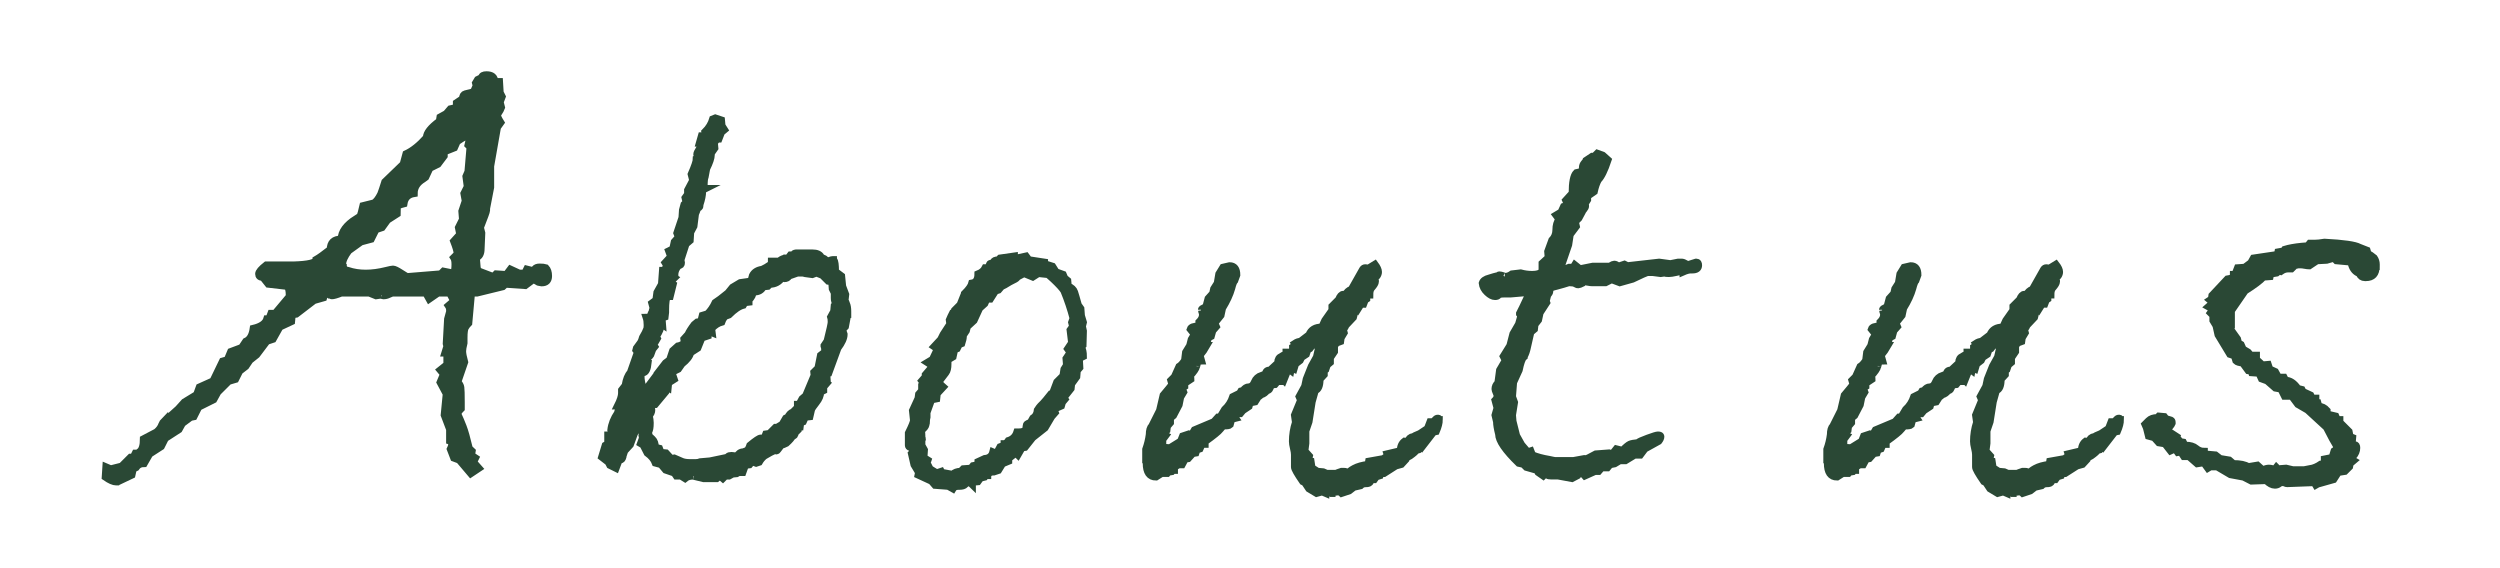
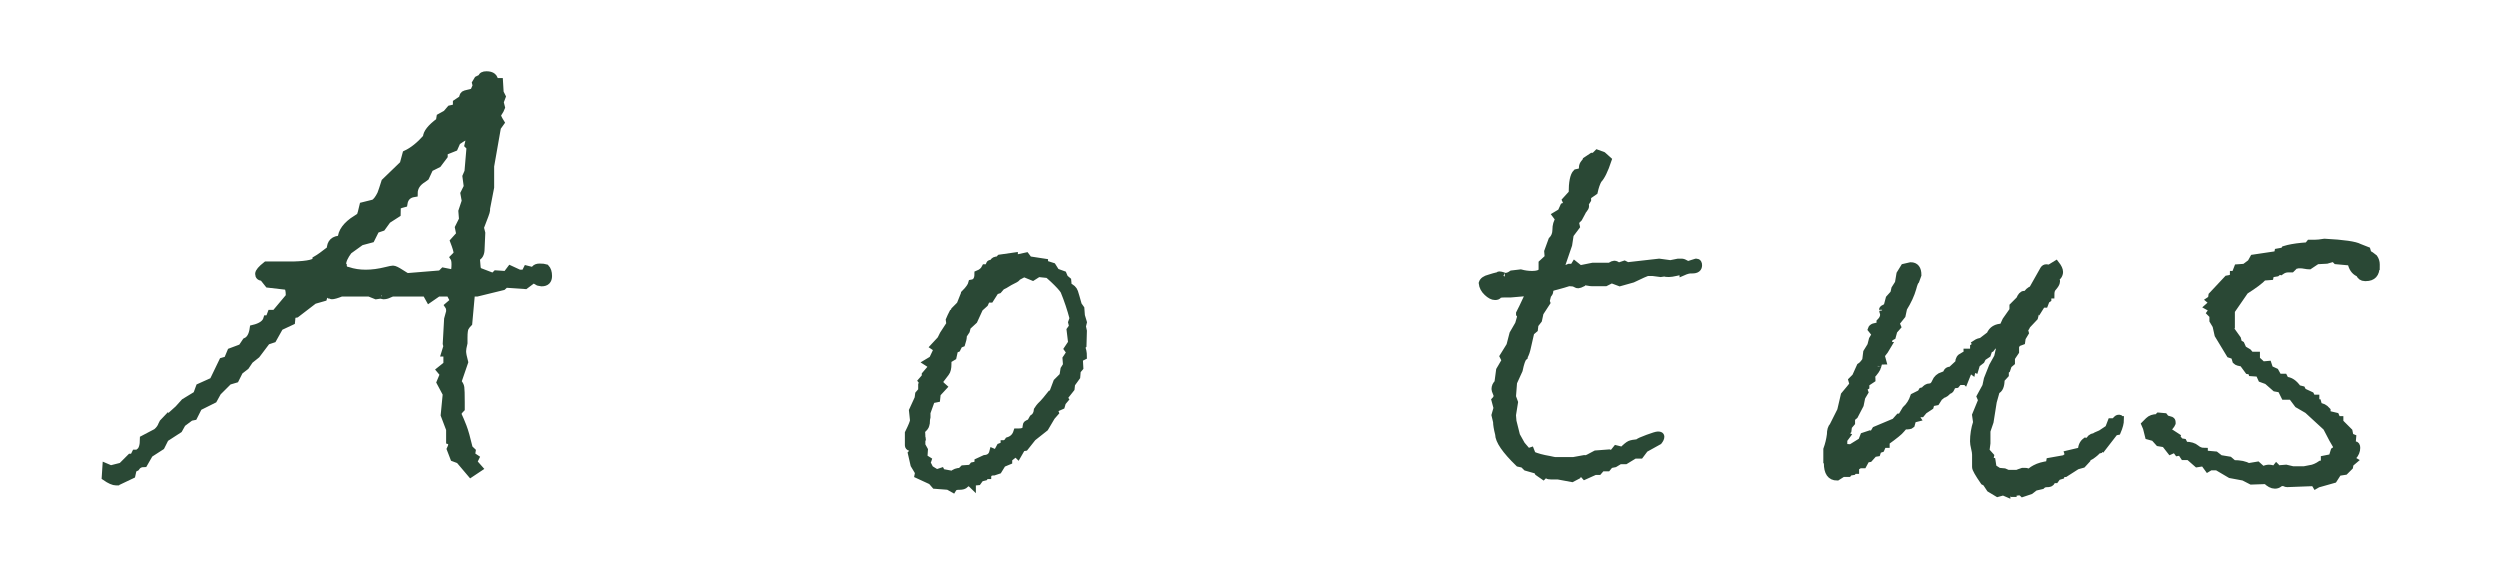
<svg xmlns="http://www.w3.org/2000/svg" version="1.1" id="レイヤー_1" x="0px" y="0px" width="88px" height="20px" viewBox="0 0 88 20" enable-background="new 0 0 88 20" xml:space="preserve">
  <g>
    <path fill="#2A4835" stroke="#2A4835" stroke-width="0.25" stroke-miterlimit="10" d="M19.307,9.714c0,0.16-0.08,0.24-0.24,0.24   c-0.096-0.016-0.136-0.024-0.12-0.024l-0.168-0.096L18.49,10.05l-0.695-0.048l-0.097,0.089l-0.911,0.223h-0.192l-0.096,1.06   c-0.049,0.048-0.089,0.101-0.12,0.157c-0.032,0.056-0.048,0.172-0.048,0.349v0.193c-0.032,0.128-0.049,0.225-0.049,0.289   c0,0.08,0.024,0.208,0.072,0.385l-0.24,0.699c0.061,0.064,0.096,0.128,0.105,0.193s0.015,0.241,0.015,0.53v0.217   c-0.08,0.08-0.12,0.145-0.12,0.192c0.067,0.145,0.131,0.293,0.189,0.446c0.059,0.152,0.13,0.405,0.214,0.759l0.101,0.096   l-0.023,0.145l0.144,0.096l-0.071,0.145l0.191,0.216l-0.288,0.192l-0.407-0.48l-0.192-0.072l-0.12-0.312   c0.032-0.063,0.048-0.12,0.048-0.168c0-0.063-0.023-0.104-0.072-0.12v-0.408l-0.191-0.504l0.072-0.744l-0.217-0.408l0.12-0.288   l-0.12-0.144l0.24-0.192v-0.408h-0.072l0.072-0.235l-0.023-0.094l0.048-0.868c0.016-0.062,0.039-0.149,0.071-0.258v-0.047   c0-0.062-0.016-0.117-0.048-0.164l0.192-0.165l-0.145-0.281h-0.168h-0.239l-0.312,0.216l-0.12-0.216h-0.792h-0.359   c-0.032,0-0.081,0.016-0.145,0.048c-0.063,0.032-0.128,0.048-0.191,0.048c-0.081-0.016-0.112-0.024-0.097-0.024l-0.168,0.024   l-0.239-0.096h-0.984c-0.16,0.064-0.272,0.096-0.336,0.096c-0.017,0-0.024-0.008-0.024-0.024c-0.016,0-0.032,0-0.048,0   c-0.016-0.012-0.04-0.027-0.072-0.045s-0.063-0.027-0.096-0.027l-0.048,0.167l-0.336,0.096l-0.624,0.479l-0.145,0.024l-0.023,0.239   L9.851,11.51L9.61,11.94l-0.216,0.072l-0.36,0.478l-0.239,0.191L8.65,12.897l-0.216,0.167l-0.144,0.287l-0.24,0.071l-0.384,0.383   l-0.145,0.263l-0.527,0.263l-0.169,0.335L6.707,14.69l-0.288,0.215l-0.12,0.215l-0.48,0.311l-0.144,0.287l-0.408,0.263   l-0.192,0.334c-0.128,0-0.224,0.049-0.287,0.145L4.69,16.507l-0.048,0.216c-0.096,0.048-0.248,0.12-0.456,0.216   c-0.016,0-0.032,0.008-0.048,0.023c-0.016,0-0.032,0-0.048,0c-0.096,0-0.224-0.057-0.384-0.168l0.023-0.36l0.168,0.072l0.384-0.097   l0.312-0.312H4.69l0.072-0.144h0.024c0.048,0,0.087-0.016,0.119-0.048c0.097-0.063,0.145-0.216,0.145-0.456l0.456-0.24   c0.096-0.08,0.159-0.168,0.191-0.264c0.017-0.048,0.049-0.096,0.097-0.144v0.024l0.479-0.432l0.216-0.24l0.433-0.264l0.096-0.264   l0.48-0.216l0.336-0.696l0.168-0.048l0.12-0.288l0.384-0.144l0.144-0.216c0.145-0.063,0.232-0.216,0.265-0.456   c0.271-0.064,0.432-0.176,0.479-0.336h0.072l0.072-0.192h0.144l0.504-0.6c0-0.24-0.04-0.36-0.12-0.36l-0.624-0.072l-0.191-0.24   c-0.097,0-0.145-0.04-0.145-0.12c0-0.069,0.088-0.173,0.265-0.312c0.319,0,0.64,0,0.96,0c0.527-0.016,0.792-0.08,0.792-0.192   c0.111-0.063,0.279-0.184,0.504-0.36c0-0.24,0.128-0.36,0.384-0.36c0-0.256,0.176-0.496,0.528-0.72v0.096   c0.079,0,0.159-0.184,0.239-0.552c0.128-0.032,0.256-0.063,0.385-0.096c0.079-0.048,0.159-0.152,0.239-0.312   c0.032-0.08,0.08-0.224,0.145-0.432l0.647-0.624l0.097-0.36c0.239-0.112,0.479-0.304,0.72-0.576c0-0.16,0.151-0.352,0.456-0.576   l0.023-0.144l0.217-0.12l0.144-0.168l0.216-0.048V3.618l0.216-0.144c0-0.096,0.032-0.152,0.097-0.168   c0.063-0.016,0.159-0.04,0.288-0.072l0.096-0.216l-0.024-0.096l0.072-0.12l0.145-0.072c0-0.064,0.056-0.096,0.168-0.096   c0.191,0,0.287,0.08,0.287,0.24h0.169l0.023,0.384l0.072,0.144l-0.072,0.192l0.048,0.192c-0.016,0.048-0.056,0.12-0.12,0.216   l-0.023,0.024V4.05c0,0.048,0.04,0.136,0.12,0.264l-0.12,0.168l-0.24,1.368v0.744l-0.144,0.744V7.41c0,0.032-0.072,0.232-0.217,0.6   l0.049,0.192l-0.024,0.552c0,0.176-0.057,0.28-0.168,0.312l0.024,0.288h-0.072l0.144,0.192l0.504,0.192l0.097-0.096l0.359,0.024   l0.145-0.192l0.312,0.144h0.192l0.072-0.144c0.063,0.016,0.128,0.032,0.191,0.048c0.032,0,0.063-0.02,0.096-0.06   s0.088-0.06,0.169-0.06c0.096,0,0.168,0.008,0.216,0.024C19.274,9.49,19.307,9.586,19.307,9.714z M16.547,5.178l-0.072-0.072   l0.072-0.312h-0.048c-0.081,0-0.168,0.032-0.265,0.096l-0.144,0.096l-0.096,0.216l-0.36,0.144V5.49l-0.216,0.288l-0.288,0.144   l-0.145,0.312c-0.048,0.032-0.08,0.056-0.096,0.072c-0.208,0.128-0.312,0.296-0.312,0.504c-0.209,0.033-0.328,0.152-0.36,0.36   c-0.064,0.016-0.137,0.04-0.216,0.072c-0.017,0.016-0.024,0.112-0.024,0.288l-0.336,0.216L13.45,8.01l-0.216,0.072l-0.168,0.336   l-0.359,0.096l-0.433,0.312c-0.144,0.192-0.216,0.352-0.216,0.48c0,0.016,0.008,0.032,0.024,0.048c0,0.016,0,0.032,0,0.048   c0.048,0.08,0.104,0.12,0.168,0.12c0.191,0.064,0.399,0.096,0.624,0.096c0.224,0,0.464-0.032,0.72-0.096   c0.128-0.032,0.208-0.048,0.24-0.048c0.048,0,0.14,0.044,0.275,0.132s0.212,0.132,0.229,0.132l1.176-0.096l0.096-0.096l0.36,0.072   c0.032-0.063,0.048-0.168,0.048-0.312c0-0.112-0.016-0.192-0.048-0.24l0.096-0.096c0.016-0.016,0.024-0.032,0.024-0.048V8.898   c0-0.064-0.04-0.2-0.12-0.408l0.216-0.24l-0.048-0.24l0.144-0.288l-0.023-0.288l0.12-0.36L16.331,6.81l0.119-0.24l-0.048-0.36   l0.072-0.168L16.547,5.178z" />
-     <path fill="#2A4835" stroke="#2A4835" stroke-width="0.25" stroke-miterlimit="10" d="M29.837,11.066   c-0.014,0.072-0.04,0.216-0.08,0.432l-0.101,0.108l0.055,0.162c0,0.132-0.072,0.294-0.217,0.486l-0.323,0.882l-0.072,0.018   l0.018,0.27l-0.071,0.036l0.054,0.036l-0.108,0.126v0.126l-0.107,0.054c0,0.12-0.052,0.243-0.153,0.369s-0.159,0.213-0.171,0.261   l-0.054,0.234l-0.162,0.018l-0.072,0.162l-0.09,0.036l-0.019,0.144h-0.071v0.108l-0.108,0.108c0,0.072-0.03,0.108-0.09,0.108   c-0.024,0.06-0.097,0.144-0.216,0.252c-0.072,0.036-0.133,0.061-0.181,0.072c-0.096,0.132-0.149,0.198-0.161,0.198   c-0.013,0-0.019-0.006-0.019-0.018c-0.012,0-0.024,0-0.036,0c-0.096,0.036-0.222,0.102-0.378,0.198   c-0.072,0.06-0.132,0.132-0.18,0.216l-0.108,0.036l-0.144-0.054l-0.09,0.109l-0.145,0.018l-0.09,0.252h-0.144l-0.072,0.042   l-0.145,0.014l-0.126,0.07h-0.126l-0.09,0.09l-0.107-0.09l-0.108,0.09h-0.162h-0.144h-0.162c-0.252-0.061-0.372-0.09-0.36-0.09   c-0.12,0-0.216,0.029-0.288,0.09l-0.144-0.09h-0.162l-0.072-0.106l-0.306-0.105l-0.162-0.193l-0.198-0.053   c-0.048-0.129-0.144-0.247-0.288-0.353l-0.144-0.282l-0.09-0.053l0.071-0.194l-0.018-0.088l0.018-0.088l-0.144-0.211L22.33,15.26   l-0.144,0.396l-0.198,0.216l-0.054,0.162c0,0.024-0.009,0.057-0.027,0.099c-0.018,0.042-0.057,0.063-0.116,0.063l-0.108,0.288   l-0.216-0.107l-0.055-0.108l-0.233-0.18l0.126-0.414l0.09-0.054v-0.306h0.072l0.054-0.126l-0.018-0.054   c0.023-0.204,0.102-0.402,0.233-0.594l0.072-0.252h-0.072c0.096-0.192,0.145-0.342,0.145-0.45V13.73l0.126-0.162   c0.036-0.216,0.096-0.366,0.18-0.45l0.252-0.72l-0.054-0.072l0.018-0.072c0.036-0.048,0.084-0.114,0.145-0.198   c0.023-0.036,0.048-0.096,0.071-0.18c0.072-0.12,0.12-0.216,0.145-0.288c0.012-0.024,0.018-0.072,0.018-0.144   c0-0.108-0.012-0.198-0.036-0.27c0.097,0,0.156-0.048,0.181-0.144c0.012-0.012,0.021-0.03,0.026-0.054   c0.006-0.024,0.01-0.042,0.01-0.054c0-0.012,0.012-0.03,0.035-0.054l-0.054-0.198l0.145-0.108l0.036-0.27l0.161-0.288l0.036-0.486   h0.072l0.072-0.18l-0.055-0.09l0.198-0.216l-0.072-0.198l0.145-0.072l0.054-0.252l0.145-0.162l-0.055-0.144l0.181-0.54l0.018-0.27   l0.054-0.198l0.072-0.072l-0.036-0.162l0.09-0.126V6.692l0.181-0.342l-0.055-0.216c0.12-0.276,0.181-0.456,0.181-0.54   c0.036-0.012,0.054-0.03,0.054-0.054c0-0.012-0.006-0.03-0.018-0.054c-0.013-0.024-0.019-0.042-0.019-0.054   c0-0.036,0.03-0.102,0.09-0.198c0.036-0.036,0.055-0.084,0.055-0.144V5.036h-0.055l0.072-0.252c0.096,0,0.145-0.024,0.145-0.072   c0-0.012-0.007-0.036-0.019-0.072c0.132-0.132,0.222-0.282,0.271-0.45l0.09-0.036l0.216,0.072l0.018,0.198l0.091,0.144l-0.108,0.09   l-0.09,0.234h-0.055l-0.107,0.126l0.018,0.198l-0.126,0.18V5.45c0,0.108-0.054,0.27-0.162,0.486   c-0.012,0.061-0.029,0.156-0.054,0.288c-0.024,0.048-0.036,0.168-0.036,0.36c0,0.012-0.006,0.03-0.018,0.054h0.072l-0.108,0.054   v0.054c0,0.12-0.03,0.269-0.09,0.448c0,0.06-0.009,0.095-0.027,0.107c-0.018,0.012-0.033,0.021-0.045,0.027   s-0.021,0.021-0.027,0.044c-0.006,0.024-0.026,0.078-0.062,0.162l-0.054,0.43L24.31,8.179l-0.018,0.287l-0.145,0.125l-0.18,0.556   l0.018,0.107c0,0.06-0.03,0.089-0.09,0.089c-0.096,0.096-0.144,0.209-0.144,0.34c0,0.036,0.006,0.06,0.018,0.072l-0.18,0.179   l0.107,0.072l-0.107,0.43h-0.09c-0.049,0.048-0.072,0.21-0.072,0.486v0.072l-0.019,0.162l-0.107,0.036l0.018,0.234l-0.054-0.036   v0.054c0,0.108-0.054,0.24-0.162,0.396l0.036,0.072l-0.072,0.126l-0.072,0.072l0.055,0.09l-0.072,0.09   c-0.036,0.108-0.061,0.174-0.072,0.198c-0.036,0.06-0.096,0.108-0.18,0.144c-0.012,0.012-0.018,0.024-0.018,0.036   c0.012,0.036,0.048,0.066,0.107,0.09c-0.024,0.24-0.084,0.36-0.18,0.36c-0.048,0.012-0.072,0.06-0.072,0.144   c0,0.096,0.024,0.234,0.072,0.414l-0.019,0.036l0.126-0.018l0.324-0.432l0.019,0.018l0.036-0.108l0.306-0.396l0.144-0.108   l0.108-0.324l0.18-0.162c0.072-0.012,0.15-0.048,0.234-0.108l-0.019-0.144l0.145-0.162c0.036-0.083,0.107-0.198,0.216-0.342   l0.108-0.09l0.126-0.018l0.054-0.216l0.18-0.054c0.108-0.108,0.198-0.24,0.271-0.396c0.096-0.06,0.245-0.174,0.45-0.342   l0.161-0.198l0.271-0.162l0.378-0.054l0.054-0.198c0.061-0.12,0.174-0.192,0.342-0.216c0.084-0.036,0.187-0.096,0.307-0.18   c0.012-0.012,0.018-0.03,0.018-0.054V9.194h0.271c0.048-0.045,0.102-0.077,0.162-0.095c0.012,0,0.023-0.004,0.036-0.014h0.018   c0.023,0,0.042,0.018,0.054,0.054l0.126-0.162h0.108V8.966c0-0.032,0.029-0.052,0.09-0.06h0.576c0.155,0,0.258,0.045,0.306,0.134   l0.019,0.039c0.071,0,0.132,0.038,0.18,0.115c0.023,0,0.06-0.009,0.108-0.027c0.047-0.018,0.083-0.027,0.107-0.027h0.019   c0,0.012,0.006,0.018,0.018,0.018c0.036,0.036,0.054,0.168,0.054,0.396l0.216,0.162l0.036,0.36l0.108,0.288l-0.036,0.324h0.064   c0.029,0.072,0.044,0.162,0.044,0.27V11.066z M29.459,10.688l-0.026-0.018c-0.043-0.024-0.064-0.084-0.064-0.18   c0-0.048,0-0.108,0-0.18l-0.071-0.144l-0.019-0.252l-0.126-0.018l-0.144-0.144c0.012-0.012,0.018-0.03,0.018-0.054   c0-0.012-0.012-0.018-0.036-0.018h-0.071l-0.181-0.072l-0.144,0.054c-0.072-0.012-0.162-0.024-0.271-0.036   c-0.012,0-0.036-0.006-0.071-0.018c-0.036,0-0.072,0-0.108,0h-0.072l-0.306,0.108c-0.024,0.06-0.078,0.09-0.162,0.09   c-0.012,0-0.036-0.012-0.072-0.036c-0.107,0.156-0.252,0.234-0.432,0.234l-0.072,0.072l-0.162,0.018   c-0.06,0.12-0.162,0.18-0.306,0.18h-0.054c0,0.096-0.049,0.192-0.145,0.288v0.072l-0.144,0.018l-0.054,0.09   c-0.145,0.036-0.312,0.15-0.505,0.342l-0.144,0.054l-0.072,0.108l-0.036,0.09c-0.132,0.036-0.252,0.114-0.359,0.234l0.018,0.144   l-0.09-0.036l-0.054,0.054v0.09l-0.216,0.072l-0.145,0.36l-0.252,0.162c-0.024,0.12-0.126,0.252-0.306,0.396l-0.126,0.18   l-0.145,0.072c-0.024,0-0.042,0.018-0.054,0.054v0.018c-0.012,0.012-0.019,0.024-0.019,0.036l0.019,0.018l0.054,0.162l-0.198,0.126   l-0.018,0.18l-0.072-0.036l-0.018,0.036v0.144l-0.36,0.432c-0.084,0-0.132,0.036-0.144,0.108v0.018   c0.012,0.012,0.018,0.036,0.018,0.072c0,0.072-0.03,0.138-0.09,0.198c0.024,0.096,0.036,0.18,0.036,0.252   c0,0.168-0.019,0.27-0.054,0.306c0,0.084,0.006,0.135,0.018,0.153s0.051,0.057,0.117,0.117c0.065,0.061,0.099,0.156,0.099,0.288   l0.145,0.036l0.054,0.144l0.18,0.018l0.181,0.198l0.107-0.018l0.271,0.118c0.071,0.029,0.168,0.044,0.288,0.044h0.197   c0.061,0,0.114-0.01,0.162-0.03l0.342-0.03l0.576-0.12h0.019l0.036-0.036c0.023-0.024,0.065-0.036,0.126-0.036   c0.048,0,0.107,0.012,0.18,0.036c0.06-0.108,0.138-0.162,0.234-0.162c0.035-0.012,0.074-0.027,0.116-0.045s0.081-0.081,0.117-0.189   c0.204-0.168,0.33-0.252,0.378-0.252h0.126l0.055-0.144l0.126-0.018l0.216-0.216h0.054l0.18-0.108l0.126-0.216l0.072-0.036   c0.048-0.096,0.108-0.156,0.18-0.18l0.162-0.162v-0.108h0.055l0.107-0.198l0.126-0.108l0.271-0.648l0.036,0.018L28.648,13.1   l0.145-0.144l0.09-0.45l0.162-0.126c-0.013-0.048-0.019-0.096-0.019-0.144l-0.018-0.054v-0.018l0.107-0.162   c0.097-0.384,0.145-0.605,0.145-0.666c0-0.083-0.007-0.144-0.019-0.18l0.108-0.198l0.018-0.198L29.459,10.688z" />
    <path fill="#2A4835" stroke="#2A4835" stroke-width="0.25" stroke-miterlimit="10" d="M38.134,12.547l-0.144,0.072l0.018,0.323   l-0.09,0.107L37.9,13.265l-0.181,0.251l-0.018,0.162l-0.198,0.251h-0.107l0.09,0.126l-0.09,0.108l-0.036,0.126l-0.162,0.072   l-0.09,0.072l0.036,0.09l-0.126,0.144l-0.234,0.396l-0.432,0.342l-0.271,0.342l-0.107,0.018l-0.145,0.252l-0.072-0.072   l-0.252,0.198v0.09l-0.216,0.09l-0.144,0.234l-0.162,0.054h-0.019c-0.084,0-0.144,0.03-0.18,0.09l-0.018,0.019v0.018h-0.072   l-0.036,0.055l-0.144,0.036l-0.091,0.126l-0.197,0.018v0.09c-0.049-0.048-0.097-0.072-0.145-0.072   c-0.036,0-0.072,0.021-0.107,0.063c-0.036,0.042-0.103,0.062-0.198,0.062h-0.036c-0.096,0-0.162,0.03-0.198,0.091l-0.162-0.091   l-0.468-0.035l-0.126-0.145l-0.468-0.216l0.018-0.09l-0.162-0.27l-0.09-0.396l0.072-0.072c-0.036-0.084-0.075-0.132-0.117-0.144   c-0.042-0.012-0.062-0.036-0.062-0.072c0-0.024,0-0.06,0-0.108v-0.324c0.119-0.24,0.18-0.39,0.18-0.45l-0.036-0.342l0.198-0.432   l0.018-0.144l0.108-0.126V13.55l0.054-0.072l-0.054-0.072l0.126-0.144V13.19l0.216-0.252V12.92c0-0.048-0.048-0.102-0.144-0.162   l0.18-0.108c0.108-0.216,0.162-0.342,0.162-0.378L32.878,12.2l0.234-0.252l0.09-0.18l0.234-0.36l-0.019-0.144l0.055-0.126   l0.054-0.108h0.018c0,0.012,0.006,0.018,0.019,0.018l0.036-0.126l0.197-0.198l0.108-0.27l0.072,0.018l-0.019-0.144   c0.145-0.144,0.228-0.264,0.252-0.36c0.145-0.024,0.216-0.132,0.216-0.324c0.12-0.048,0.204-0.12,0.252-0.216   c0.097,0,0.145-0.021,0.145-0.063s0.006-0.069,0.018-0.081c0.012-0.012,0.042-0.018,0.091-0.018h0.018   c0.012-0.06,0.048-0.096,0.108-0.108h0.071L35.2,9.086l0.504-0.072v0.09l0.414-0.09l0.108,0.144h0.071l0.469,0.072v0.054   l0.284,0.09l0.124,0.197l0.249,0.09l0.053,0.126l0.107,0.089l0.018,0.197c0.118,0.048,0.192,0.117,0.222,0.206   c0.029,0.09,0.074,0.242,0.133,0.458l0.089,0.125l0.019,0.251l0.07,0.233l-0.035,0.143l0.035,0.162l-0.014,0.502l-0.058,0.054   C38.11,12.291,38.134,12.404,38.134,12.547z M37.774,11.204c-0.084-0.322-0.192-0.645-0.324-0.968   c-0.061-0.096-0.187-0.233-0.378-0.413l-0.18-0.161L36.55,9.626l-0.197,0.126l-0.307-0.126L35.812,9.75   C35.8,9.785,35.755,9.82,35.677,9.855c-0.078,0.036-0.183,0.094-0.314,0.177l-0.108,0.053l-0.107,0.124l-0.108,0.035l-0.18,0.283   h-0.126l-0.072,0.162l-0.18,0.162l-0.198,0.432l-0.234,0.216l-0.036,0.144l-0.107,0.162v0.036c0,0.06-0.019,0.144-0.054,0.252   l-0.091,0.036l-0.071,0.144l-0.09,0.036l-0.055,0.252l-0.18,0.108v0.144c0,0.144-0.024,0.246-0.072,0.306l-0.233,0.306v0.018   c0,0.036,0.048,0.096,0.144,0.18l-0.216,0.234l-0.019,0.18l-0.18,0.036l-0.162,0.45c0,0.048,0,0.103,0,0.162   c-0.012,0.048-0.018,0.084-0.018,0.108c0,0.084-0.007,0.138-0.019,0.162c-0.012,0.06-0.065,0.126-0.162,0.198   c0.013,0.06,0.019,0.126,0.019,0.198v0.054c0.012,0.012,0.018,0.03,0.018,0.054c-0.012,0.024-0.018,0.042-0.018,0.054v0.162   l0.09,0.162l-0.018,0.27l0.144,0.09l-0.054,0.163l0.072,0.035l0.054,0.108l0.233,0.144l0.162-0.054l0.055,0.107l0.054-0.054   l0.288,0.054c0.072-0.071,0.168-0.107,0.288-0.107l0.09-0.09l0.27-0.019l0.072-0.09l0.09-0.018c0.061-0.036,0.09-0.066,0.09-0.09   V16.25l0.234-0.108c0.156-0.012,0.252-0.09,0.288-0.234l0.126,0.054l0.126-0.234l0.144-0.054V15.62   c0.024,0,0.061-0.018,0.108-0.054l0.036-0.054c0.155-0.048,0.258-0.15,0.306-0.306h0.072c0.168,0,0.252-0.06,0.252-0.18v-0.018   c0-0.072,0.048-0.114,0.144-0.126l0.091-0.162c0.096-0.06,0.149-0.156,0.162-0.288c0.047-0.072,0.083-0.12,0.107-0.144l0.09-0.09   c0.048-0.048,0.138-0.156,0.271-0.324h0.054l0.162-0.43l0.216-0.215l0.036-0.233l0.09-0.143l-0.018-0.233l0.144-0.215l-0.09-0.125   l0.144-0.215l-0.054-0.448l0.09-0.125l-0.036-0.144L37.774,11.204z" />
-     <path fill="#2A4835" stroke="#2A4835" stroke-width="0.25" stroke-miterlimit="10" d="M50.662,14.774   c0,0.108-0.036,0.246-0.107,0.414l-0.091,0.018l-0.432,0.558l-0.054-0.036l-0.054,0.106l-0.072,0.018   c-0.013,0.035-0.084,0.1-0.216,0.194c-0.097,0.047-0.145,0.088-0.145,0.124l-0.162,0.176L49.133,16.4l-0.414,0.265h-0.126   l-0.019,0.078l-0.126,0.039l-0.072,0.099h-0.09l-0.072,0.107c-0.023,0.024-0.071,0.036-0.144,0.036s-0.132,0.024-0.18,0.072   l-0.234,0.054l-0.162,0.126l-0.27,0.09c-0.036-0.035-0.078-0.054-0.126-0.054c-0.049,0-0.108,0.012-0.181,0.036   c-0.012,0-0.018,0.006-0.018,0.018c-0.012,0-0.024,0-0.036,0l-0.108-0.107h-0.09v0.107l-0.126-0.054l-0.197,0.054l-0.271-0.163   l-0.144-0.217l-0.072-0.036c-0.192-0.278-0.288-0.447-0.288-0.508v-0.435c0-0.06-0.012-0.139-0.036-0.235s-0.036-0.175-0.036-0.236   c0-0.229,0.036-0.453,0.108-0.67l-0.036-0.254l0.216-0.526l-0.054-0.126l0.198-0.363l0.054-0.253l0.18-0.453l0.181-0.326   l0.054-0.236l0.072-0.091c0.071-0.024,0.107-0.066,0.107-0.126h-0.09l0.036-0.09l-0.18,0.036l-0.036,0.09h-0.055   c-0.035,0-0.065,0.018-0.09,0.054l-0.054,0.072l-0.072,0.036l-0.054,0.162l-0.162,0.108l-0.054,0.108l-0.162,0.126l-0.054,0.18   l-0.091-0.036l-0.018,0.09l-0.072-0.054l-0.036,0.036l-0.144,0.36l-0.036-0.036l-0.018,0.072h-0.162l-0.09,0.108L44.74,13.55   c-0.023,0.132-0.072,0.198-0.145,0.198c-0.047,0.072-0.114,0.12-0.197,0.144c-0.061,0.06-0.091,0.078-0.091,0.054l-0.126,0.198   l-0.18,0.036l-0.036,0.126L43.75,14.45l-0.09,0.108h-0.108l-0.054,0.108h-0.036l0.036,0.054l-0.144,0.036L43.3,14.954   c-0.023,0.024-0.096,0.036-0.216,0.036c-0.036,0.012-0.081,0.054-0.135,0.126c-0.054,0.072-0.231,0.216-0.531,0.432v0.09H42.31   L42.238,15.8l-0.108,0.036l-0.036,0.108l-0.107,0.018l-0.162,0.18l-0.108,0.018l-0.107,0.199h-0.126l-0.145,0.089v0.108h-0.054   l-0.036,0.043l-0.126,0.021l-0.036,0.044h-0.198l-0.197,0.126c-0.229,0-0.343-0.162-0.343-0.486c0-0.024-0.006-0.042-0.018-0.054   v-0.432c0.06-0.168,0.102-0.342,0.126-0.522c0-0.144,0.03-0.246,0.09-0.306l0.271-0.54l0.126-0.54   c0.048-0.06,0.11-0.135,0.188-0.225c0.078-0.09,0.117-0.146,0.117-0.171l-0.036-0.126l0.126-0.126l0.162-0.36   c0.06-0.036,0.126-0.108,0.198-0.216c0.012-0.072,0.023-0.168,0.036-0.288l0.144-0.234l0.054-0.216l0.108-0.18l-0.144-0.18   c0.023-0.072,0.119-0.108,0.288-0.108c0.012-0.012,0.018-0.03,0.018-0.054v-0.09c0.084-0.083,0.126-0.167,0.126-0.252   c0-0.048-0.006-0.078-0.018-0.09c-0.013-0.072-0.019-0.102-0.019-0.09c0-0.024,0.036-0.054,0.108-0.09v0.036l0.054-0.072   l0.072-0.27l0.162-0.18l0.035-0.162l0.126-0.198l0.055-0.324l0.144-0.234l0.234-0.054c0.168,0,0.252,0.108,0.252,0.324   l-0.072,0.198c-0.036,0.036-0.072,0.126-0.107,0.27c-0.061,0.216-0.169,0.45-0.324,0.702l-0.054,0.252l-0.217,0.27l0.055,0.126   l-0.126,0.144l-0.055,0.198l-0.107,0.054c0,0.072-0.036,0.162-0.108,0.27h0.054l-0.107,0.18l-0.126,0.162l0.054,0.198   c-0.084,0-0.135,0.036-0.153,0.108c-0.018,0.072-0.026,0.102-0.026,0.09c-0.013,0.072-0.09,0.186-0.234,0.342   c0.024,0.012,0.036,0.048,0.036,0.108l-0.216,0.144v0.108l-0.09,0.054l0.054,0.144l-0.108,0.18l-0.054,0.27l-0.198,0.378   l-0.107,0.09v0.162l-0.108,0.126l-0.018,0.144l-0.145,0.126l0.108,0.054l-0.108,0.144v0.072v0.198l0.252,0.018l0.378-0.234   l0.072-0.18l0.216-0.072l0.09,0.036l0.108-0.18l0.684-0.288l0.145-0.162h0.072l0.162-0.27c0.132-0.12,0.228-0.27,0.287-0.45   l0.145-0.072l0.036,0.054l0.107-0.18l0.072-0.018c0.06-0.083,0.126-0.126,0.198-0.126h0.018c0.084-0.012,0.147-0.072,0.189-0.18   c0.042-0.108,0.129-0.186,0.261-0.234l-0.018,0.09c0.023-0.012,0.071-0.054,0.145-0.126c0-0.096,0.053-0.144,0.161-0.144   l0.252-0.234h0.019v-0.036c0-0.108,0.045-0.18,0.135-0.216l0.059-0.036l0.038-0.018c0.039-0.024,0.059-0.054,0.059-0.09h0.116   c0.076,0,0.115-0.018,0.115-0.054v-0.126l0.108-0.072l-0.036-0.054c0.072-0.048,0.138-0.072,0.198-0.072l0.306-0.234   c0.072-0.18,0.222-0.27,0.45-0.27l0.107-0.234l0.253-0.36v-0.144l0.233-0.234c0.048-0.12,0.102-0.18,0.162-0.18   c0.012,0,0.036,0.006,0.072,0.018c0.048-0.096,0.119-0.162,0.216-0.198l0.396-0.702c0.024-0.036,0.055-0.054,0.091-0.054   c0.023,0,0.06,0.006,0.107,0.018l0.234-0.144C48.478,9.41,48.52,9.5,48.52,9.572c0,0.096-0.061,0.186-0.181,0.27l0.019,0.018   c0.023,0,0.042,0.012,0.054,0.036v0.018c0,0.048-0.042,0.12-0.126,0.216c-0.048,0.048-0.072,0.132-0.072,0.252h-0.107v0.144   l-0.054,0.036l-0.055,0.144h-0.09l-0.09,0.144l-0.018-0.036l-0.108,0.144l-0.054,0.216l-0.271,0.288   c0,0.012-0.009,0.033-0.026,0.063c-0.019,0.03-0.033,0.051-0.046,0.063v0.036c0,0.012,0.006,0.042,0.019,0.09l-0.108,0.18   l-0.018,0.126l-0.145,0.054l-0.071,0.108v0.198l-0.145,0.216v0.162l-0.107,0.09l-0.055,0.162l-0.054,0.036v0.144l-0.148,0.162   c0,0.228-0.056,0.36-0.166,0.396l-0.111,0.396l-0.111,0.702l-0.111,0.324v0.432l-0.035,0.27l0.161,0.18l-0.035,0.162l0.09,0.018   l0.036,0.234l0.197,0.126l0.198,0.018l0.126,0.055h0.324c0.036-0.017,0.102-0.04,0.198-0.072h0.071   c0.084,0,0.139,0.023,0.162,0.072c0.012-0.05,0.081-0.109,0.207-0.177c0.126-0.068,0.291-0.115,0.495-0.14l0.019-0.111l0.521-0.093   l0.145-0.111l-0.019-0.056l0.468-0.111c0-0.148,0.048-0.26,0.145-0.334l0.107,0.018c0.036-0.108,0.103-0.168,0.198-0.18   c0.012-0.012,0.09-0.048,0.234-0.108l0.27-0.18l0.09-0.234h0.108l0.108-0.108c0.012-0.012,0.035-0.018,0.071-0.018   c0.012,0,0.024,0.006,0.036,0.018V14.774z" />
    <path fill="#2A4835" stroke="#2A4835" stroke-width="0.25" stroke-miterlimit="10" d="M59.788,9.338   c0,0.108-0.072,0.162-0.216,0.162h-0.054c-0.072,0-0.162,0.024-0.271,0.072c0-0.012-0.012-0.018-0.036-0.018h-0.036   c-0.023,0-0.087,0.012-0.188,0.036c-0.103,0.024-0.184,0.036-0.243,0.036c-0.072,0-0.126-0.006-0.162-0.018l-0.126,0.018   c-0.168-0.024-0.264-0.036-0.288-0.036h-0.18c-0.048,0.012-0.223,0.09-0.522,0.234L57.017,9.95l-0.288-0.108L56.513,9.95h-0.396   c-0.012,0-0.036,0-0.072,0S55.96,9.944,55.9,9.932c-0.061-0.012-0.103-0.018-0.126-0.018c-0.024,0-0.048,0.018-0.072,0.054   c-0.072,0.036-0.12,0.054-0.144,0.054c-0.036,0-0.061-0.006-0.072-0.018L55.45,9.986c-0.036-0.024-0.103-0.036-0.198-0.036h-0.036   c-0.107,0.036-0.252,0.078-0.432,0.126l-0.072,0.018c-0.096,0.024-0.149,0.06-0.162,0.108v0.054c0,0.036-0.023,0.078-0.071,0.126   l-0.055,0.216l0.019,0.054l-0.234,0.36l-0.054,0.252l-0.126,0.162l-0.019,0.162l-0.126,0.108l-0.107,0.468   c-0.036,0.18-0.078,0.306-0.126,0.378v0.018l-0.02,0.018c-0.053,0.048-0.105,0.198-0.158,0.45l-0.197,0.432l-0.039,0.504   l0.072,0.198l-0.072,0.45l0.018,0.216l0.126,0.504l0.181,0.324l0.216,0.252l0.107-0.036l0.055,0.141   c0.155,0.067,0.354,0.121,0.594,0.161c0.12,0.027,0.191,0.041,0.216,0.041h0.63l0.396-0.072c0.012,0,0.018,0.006,0.018,0.018   c0.036,0,0.162-0.06,0.378-0.18l0.469-0.036l0.107,0.036l0.145-0.18l0.216,0.054c0.119-0.12,0.207-0.191,0.261-0.216   c0.054-0.024,0.146-0.042,0.279-0.054c0.036-0.036,0.152-0.09,0.351-0.162c0.198-0.072,0.315-0.108,0.352-0.108h0.018   c0.06,0,0.09,0.018,0.09,0.054c0,0.048-0.024,0.102-0.072,0.162l-0.487,0.27l-0.162,0.216h-0.199l-0.325,0.198h-0.198l-0.181,0.109   l-0.162,0.032l-0.091,0.11H56.38l-0.108,0.126h-0.126l-0.361,0.162l-0.145-0.162l-0.108,0.147l-0.198,0.104l-0.488-0.09   c-0.06,0-0.138,0-0.234,0c-0.072,0-0.12-0.009-0.145-0.027c0.024,0,0-0.009-0.072-0.027l-0.036,0.019l-0.036,0.036l-0.181-0.126   l-0.036-0.072l-0.379-0.108l-0.108-0.107l-0.162-0.036c-0.47-0.456-0.704-0.798-0.704-1.026c-0.049-0.192-0.072-0.336-0.072-0.432   l-0.055-0.234l0.072-0.252l-0.072-0.27c0.048-0.048,0.072-0.102,0.072-0.162c0-0.024-0.012-0.063-0.036-0.117   c-0.024-0.054-0.036-0.093-0.036-0.117c0-0.084,0.033-0.156,0.101-0.216l0.06-0.45l0.2-0.342l-0.072-0.144l0.234-0.378l0.107-0.414   l0.198-0.342l0.072-0.252c0-0.012-0.003-0.03-0.009-0.054c-0.007-0.024-0.016-0.042-0.027-0.054V11.03l0.108-0.216   c0.035-0.072,0.083-0.174,0.144-0.306l0.054-0.108v-0.108l-0.63,0.054h-0.216c-0.12,0-0.189,0.015-0.207,0.045   c-0.018,0.03-0.057,0.045-0.117,0.045c-0.084,0-0.177-0.048-0.278-0.144c-0.103-0.096-0.159-0.204-0.172-0.324   c0.024-0.084,0.108-0.144,0.252-0.18c0.108-0.036,0.217-0.066,0.324-0.09c0-0.012,0.006-0.018,0.019-0.018h0.018   c0.024,0,0.063,0.009,0.117,0.027s0.075,0.027,0.062,0.027c0.084,0,0.168-0.03,0.252-0.09l0.307-0.036   c0.132,0.036,0.264,0.054,0.396,0.054c0.24,0,0.36-0.06,0.36-0.18V9.266l0.216-0.198l-0.018-0.216l0.144-0.396   c0.096-0.096,0.145-0.219,0.145-0.369s0.035-0.273,0.107-0.369l-0.107-0.144l0.18-0.108l0.09-0.198l0.145-0.054l-0.072-0.162   L55.342,6.8c0-0.384,0.048-0.624,0.145-0.72l0.162-0.036l0.054-0.09V5.9c0-0.06,0.021-0.114,0.063-0.162   c0.042-0.048,0.062-0.078,0.062-0.09l0.216-0.144h0.019c0.036,0,0.065-0.012,0.09-0.036l0.072-0.072l0.197,0.072l0.181,0.162   c-0.12,0.36-0.234,0.594-0.343,0.702c-0.06,0.108-0.107,0.246-0.144,0.414l-0.234,0.162v0.126l-0.09,0.144   C55.804,7.19,55.81,7.214,55.81,7.25c0,0.036-0.019,0.075-0.055,0.117c-0.035,0.042-0.054,0.069-0.054,0.081l-0.126,0.234   L55.45,7.808l0.036,0.162L55.27,8.258l-0.055,0.36c-0.06,0.18-0.132,0.39-0.216,0.63c-0.024,0.061-0.036,0.114-0.036,0.162   c0,0.06,0.019,0.09,0.055,0.09l0.216-0.09h0.144l0.055-0.09l0.18,0.144l0.45-0.09h0.611l0.019-0.018   c0.06-0.036,0.102-0.054,0.126-0.054c0.048,0,0.096,0.024,0.144,0.072l0.217-0.072l0.107,0.054l1.116-0.126l0.396,0.054   l0.271-0.054c0.036,0,0.065,0,0.09,0h0.054c0.024,0,0.09,0.03,0.198,0.09l0.288-0.09h0.018C59.764,9.23,59.788,9.266,59.788,9.338z   " />
    <path fill="#2A4835" stroke="#2A4835" stroke-width="0.25" stroke-miterlimit="10" d="M74.638,14.774   c0,0.108-0.036,0.246-0.107,0.414l-0.091,0.018l-0.432,0.558l-0.054-0.036L73.9,15.834l-0.072,0.018   c-0.013,0.035-0.084,0.1-0.216,0.194c-0.097,0.047-0.145,0.088-0.145,0.124l-0.162,0.176L73.108,16.4l-0.414,0.265h-0.126   l-0.019,0.078l-0.126,0.039l-0.072,0.099h-0.09l-0.072,0.107c-0.023,0.024-0.071,0.036-0.144,0.036s-0.132,0.024-0.18,0.072   l-0.234,0.054l-0.162,0.126l-0.27,0.09c-0.036-0.035-0.078-0.054-0.126-0.054c-0.049,0-0.108,0.012-0.181,0.036   c-0.012,0-0.018,0.006-0.018,0.018c-0.012,0-0.024,0-0.036,0l-0.108-0.107h-0.09v0.107l-0.126-0.054l-0.197,0.054l-0.271-0.163   l-0.144-0.217l-0.072-0.036c-0.192-0.278-0.288-0.447-0.288-0.508v-0.435c0-0.06-0.012-0.139-0.036-0.235s-0.036-0.175-0.036-0.236   c0-0.229,0.036-0.453,0.108-0.67l-0.036-0.254l0.216-0.526l-0.054-0.126l0.198-0.363l0.054-0.253l0.18-0.453l0.181-0.326   l0.054-0.236l0.072-0.091c0.071-0.024,0.107-0.066,0.107-0.126h-0.09l0.036-0.09l-0.18,0.036l-0.036,0.09h-0.055   c-0.035,0-0.065,0.018-0.09,0.054l-0.054,0.072l-0.072,0.036l-0.054,0.162l-0.162,0.108l-0.054,0.108l-0.162,0.126l-0.054,0.18   l-0.091-0.036l-0.018,0.09l-0.072-0.054l-0.036,0.036l-0.144,0.36l-0.036-0.036l-0.018,0.072H68.95l-0.09,0.108l-0.145,0.018   c-0.024,0.132-0.072,0.198-0.144,0.198c-0.049,0.072-0.114,0.12-0.198,0.144c-0.061,0.06-0.09,0.078-0.09,0.054l-0.126,0.198   l-0.181,0.036l-0.035,0.126l-0.217,0.144l-0.09,0.108h-0.107l-0.055,0.108h-0.036l0.036,0.054l-0.144,0.036l-0.054,0.198   c-0.024,0.024-0.097,0.036-0.217,0.036c-0.036,0.012-0.081,0.054-0.135,0.126c-0.054,0.072-0.231,0.216-0.531,0.432v0.09h-0.107   L66.214,15.8l-0.108,0.036l-0.035,0.108l-0.108,0.018l-0.162,0.18l-0.107,0.018l-0.108,0.199h-0.126l-0.145,0.089v0.108H65.26   l-0.036,0.043l-0.126,0.021l-0.036,0.044h-0.197l-0.198,0.126c-0.229,0-0.342-0.162-0.342-0.486c0-0.024-0.007-0.042-0.019-0.054   v-0.432c0.061-0.168,0.103-0.342,0.126-0.522c0-0.144,0.03-0.246,0.09-0.306l0.271-0.54l0.126-0.54   c0.048-0.06,0.11-0.135,0.188-0.225c0.078-0.09,0.117-0.146,0.117-0.171l-0.036-0.126l0.126-0.126l0.162-0.36   c0.061-0.036,0.126-0.108,0.198-0.216c0.012-0.072,0.024-0.168,0.036-0.288l0.144-0.234l0.055-0.216l0.107-0.18l-0.144-0.18   c0.023-0.072,0.12-0.108,0.288-0.108c0.012-0.012,0.018-0.03,0.018-0.054v-0.09c0.084-0.083,0.126-0.167,0.126-0.252   c0-0.048-0.006-0.078-0.018-0.09c-0.013-0.072-0.019-0.102-0.019-0.09c0-0.024,0.036-0.054,0.108-0.09v0.036l0.054-0.072   l0.072-0.27l0.162-0.18l0.036-0.162l0.126-0.198l0.054-0.324l0.144-0.234l0.234-0.054c0.168,0,0.252,0.108,0.252,0.324   l-0.072,0.198c-0.035,0.036-0.071,0.126-0.107,0.27c-0.061,0.216-0.168,0.45-0.324,0.702l-0.054,0.252l-0.216,0.27l0.054,0.126   l-0.126,0.144L66.61,11.84l-0.108,0.054c0,0.072-0.036,0.162-0.108,0.27h0.055l-0.108,0.18l-0.126,0.162l0.054,0.198   c-0.084,0-0.135,0.036-0.152,0.108c-0.019,0.072-0.027,0.102-0.027,0.09c-0.012,0.072-0.09,0.186-0.234,0.342   c0.024,0.012,0.036,0.048,0.036,0.108l-0.216,0.144v0.108l-0.09,0.054l0.054,0.144l-0.107,0.18l-0.055,0.27l-0.197,0.378   l-0.108,0.09v0.162l-0.108,0.126l-0.018,0.144L64.9,15.278l0.107,0.054L64.9,15.476v0.072v0.198l0.252,0.018l0.378-0.234   l0.071-0.18l0.217-0.072l0.09,0.036l0.107-0.18l0.685-0.288l0.144-0.162h0.072l0.162-0.27c0.132-0.12,0.228-0.27,0.288-0.45   l0.144-0.072l0.036,0.054l0.108-0.18l0.071-0.018c0.061-0.083,0.126-0.126,0.198-0.126h0.019c0.083-0.012,0.146-0.072,0.188-0.18   c0.042-0.108,0.129-0.186,0.261-0.234l-0.018,0.09c0.023-0.012,0.072-0.054,0.144-0.126c0-0.096,0.055-0.144,0.162-0.144   l0.252-0.234h0.019v-0.036c0-0.108,0.045-0.18,0.135-0.216l0.059-0.036l0.038-0.018c0.039-0.024,0.059-0.054,0.059-0.09h0.116   c0.076,0,0.115-0.018,0.115-0.054v-0.126l0.108-0.072l-0.036-0.054c0.072-0.048,0.138-0.072,0.198-0.072l0.306-0.234   c0.072-0.18,0.222-0.27,0.45-0.27l0.107-0.234l0.253-0.36v-0.144l0.233-0.234c0.048-0.12,0.102-0.18,0.162-0.18   c0.012,0,0.036,0.006,0.072,0.018c0.048-0.096,0.119-0.162,0.216-0.198l0.396-0.702c0.024-0.036,0.055-0.054,0.091-0.054   c0.023,0,0.06,0.006,0.107,0.018l0.234-0.144c0.084,0.108,0.126,0.198,0.126,0.27c0,0.096-0.061,0.186-0.181,0.27l0.019,0.018   c0.023,0,0.042,0.012,0.054,0.036v0.018c0,0.048-0.042,0.12-0.126,0.216c-0.048,0.048-0.072,0.132-0.072,0.252h-0.107v0.144   l-0.054,0.036l-0.055,0.144h-0.09l-0.09,0.144l-0.018-0.036l-0.108,0.144l-0.054,0.216l-0.271,0.288   c0,0.012-0.009,0.033-0.026,0.063c-0.019,0.03-0.033,0.051-0.046,0.063v0.036c0,0.012,0.006,0.042,0.019,0.09l-0.108,0.18   l-0.018,0.126l-0.145,0.054l-0.071,0.108v0.198l-0.145,0.216v0.162l-0.107,0.09l-0.055,0.162l-0.054,0.036v0.144l-0.148,0.162   c0,0.228-0.056,0.36-0.166,0.396l-0.111,0.396l-0.111,0.702l-0.111,0.324v0.432l-0.035,0.27l0.161,0.18l-0.035,0.162l0.09,0.018   l0.036,0.234l0.197,0.126l0.198,0.018l0.126,0.055h0.324c0.036-0.017,0.102-0.04,0.198-0.072h0.071   c0.084,0,0.139,0.023,0.162,0.072c0.012-0.05,0.081-0.109,0.207-0.177c0.126-0.068,0.291-0.115,0.495-0.14l0.019-0.111l0.521-0.093   l0.145-0.111l-0.019-0.056l0.468-0.111c0-0.148,0.048-0.26,0.145-0.334l0.107,0.018c0.036-0.108,0.103-0.168,0.198-0.18   c0.012-0.012,0.09-0.048,0.234-0.108l0.27-0.18l0.09-0.234h0.108l0.108-0.108c0.012-0.012,0.035-0.018,0.071-0.018   c0.012,0,0.024,0.006,0.036,0.018V14.774z" />
    <path fill="#2A4835" stroke="#2A4835" stroke-width="0.25" stroke-miterlimit="10" d="M83.638,9.38c0,0.26-0.119,0.39-0.358,0.39   h-0.036c-0.096,0-0.161-0.048-0.197-0.144c-0.132-0.048-0.221-0.15-0.269-0.306c0-0.072-0.024-0.108-0.072-0.108h-0.071   l-0.395-0.036l-0.09-0.09l-0.251,0.072l-0.341,0.018l-0.27,0.18c-0.036,0-0.087-0.006-0.152-0.018   c-0.066-0.012-0.116-0.018-0.152-0.018c-0.012,0-0.042,0-0.09,0c-0.036,0.012-0.072,0.018-0.107,0.018L80.66,9.464h-0.125   c-0.084,0-0.168,0.03-0.252,0.09l-0.054-0.018l-0.089,0.072l-0.216,0.036l-0.018,0.09l-0.233,0.018   c-0.107,0.12-0.323,0.282-0.646,0.486l-0.484,0.702v0.558l-0.054,0.054l0.27,0.378l0.036,0.144l0.09,0.054l0.072,0.162l0.18,0.108   l0.09,0.108h0.198v0.144l0.216,0.198l0.198-0.018l0.054,0.162l0.198,0.09L80.2,13.28h0.197l0.055,0.108   c0.155,0,0.3,0.096,0.432,0.288l0.144,0.036l0.036,0.072l0.271,0.126l0.054,0.108h0.126v0.162h0.072l0.036,0.126   c0.107,0,0.204,0.048,0.288,0.144v0.126l0.306,0.072l0.054,0.126h0.09v0.09l0.324,0.324l0.036,0.18l0.09,0.036l-0.018,0.216   l0.09,0.036c0.048,0,0.072,0.036,0.072,0.108c0,0.108-0.042,0.21-0.126,0.306c-0.024,0-0.061,0.024-0.108,0.072l0.126,0.072   l-0.126,0.107l-0.018,0.108l-0.162,0.162l-0.234,0.036l-0.162,0.252l-0.378,0.107v-0.054l-0.252,0.145l-0.054-0.091l-0.954,0.036   c-0.024,0-0.048-0.006-0.072-0.018c-0.024-0.013-0.042-0.019-0.054-0.019h-0.036c-0.048,0-0.09,0.016-0.126,0.045   c-0.036,0.03-0.084,0.046-0.144,0.046c-0.097,0-0.198-0.055-0.307-0.162l-0.521,0.018l-0.271-0.139l-0.468-0.087L78.04,16.43   h-0.162h-0.072l-0.09,0.054l-0.144-0.198l-0.234,0.036L77.05,16.07h-0.18l-0.108-0.162l-0.107,0.018L76.563,15.8l-0.162,0.072   l-0.197-0.252l-0.216-0.036l-0.162-0.18l-0.198-0.054l-0.072-0.288l-0.054-0.126l0.126-0.126c0.072-0.072,0.174-0.108,0.306-0.108   c0.012-0.012,0.03-0.03,0.055-0.054l0.197,0.018l0.055,0.072l0.18,0.054c0.023,0.012,0.036,0.036,0.036,0.072V14.9   c-0.024,0.06-0.09,0.138-0.198,0.234l0.36,0.234l-0.036,0.09h0.09l0.072,0.09l0.107,0.018l0.055,0.108h0.035   c0.156,0,0.276,0.036,0.36,0.108c0.084,0.072,0.18,0.108,0.288,0.108v0.09l0.396,0.036l0.162,0.126l0.324,0.054l0.145,0.125   c0.239,0,0.414,0.037,0.521,0.108l0.324-0.054l0.18,0.162c0.096-0.036,0.168-0.055,0.216-0.055c0.084,0,0.15,0.019,0.198,0.055   l0.072-0.091l0.09,0.091l0.072-0.041l0.18-0.014l0.234,0.055h0.107h0.559l-0.055-0.036c0.132-0.024,0.258-0.078,0.378-0.162   l0.126-0.019V16.16l0.271-0.054l0.072-0.234l0.107-0.072l-0.036-0.126l-0.126-0.216l-0.216-0.414l-0.666-0.612l-0.342-0.198   l-0.216-0.288h-0.252l-0.126-0.252l-0.198-0.036l-0.288-0.252l-0.198-0.072l-0.09-0.198l-0.252-0.018l-0.018-0.054l-0.108-0.018   l-0.198-0.27c-0.12-0.012-0.197-0.036-0.233-0.072l-0.055-0.18L78.49,12.47l-0.414-0.684l-0.072-0.324l-0.108-0.18v-0.18   l-0.09-0.09l0.09-0.126l-0.162-0.09l0.162-0.144l-0.107-0.09l0.054-0.036l0.018-0.126l0.54-0.576   c0.084-0.012,0.142-0.03,0.172-0.054c0.029-0.024,0.045-0.06,0.045-0.108h0.054l0.09-0.234l0.252-0.018l0.216-0.162l0.09-0.162   l0.847-0.126l0.018-0.09l0.198-0.036l0.036-0.054c0.155-0.048,0.354-0.084,0.594-0.108l0.216-0.018l0.072-0.09   c0.023,0,0.054,0,0.09,0s0.066,0,0.09,0c0.084,0,0.198-0.012,0.342-0.036c0.673,0.035,1.08,0.095,1.225,0.177l0.27,0.106   l0.036,0.124c0.061,0.024,0.132,0.071,0.216,0.142c0.048,0.071,0.072,0.148,0.072,0.231V9.38z" />
  </g>
</svg>